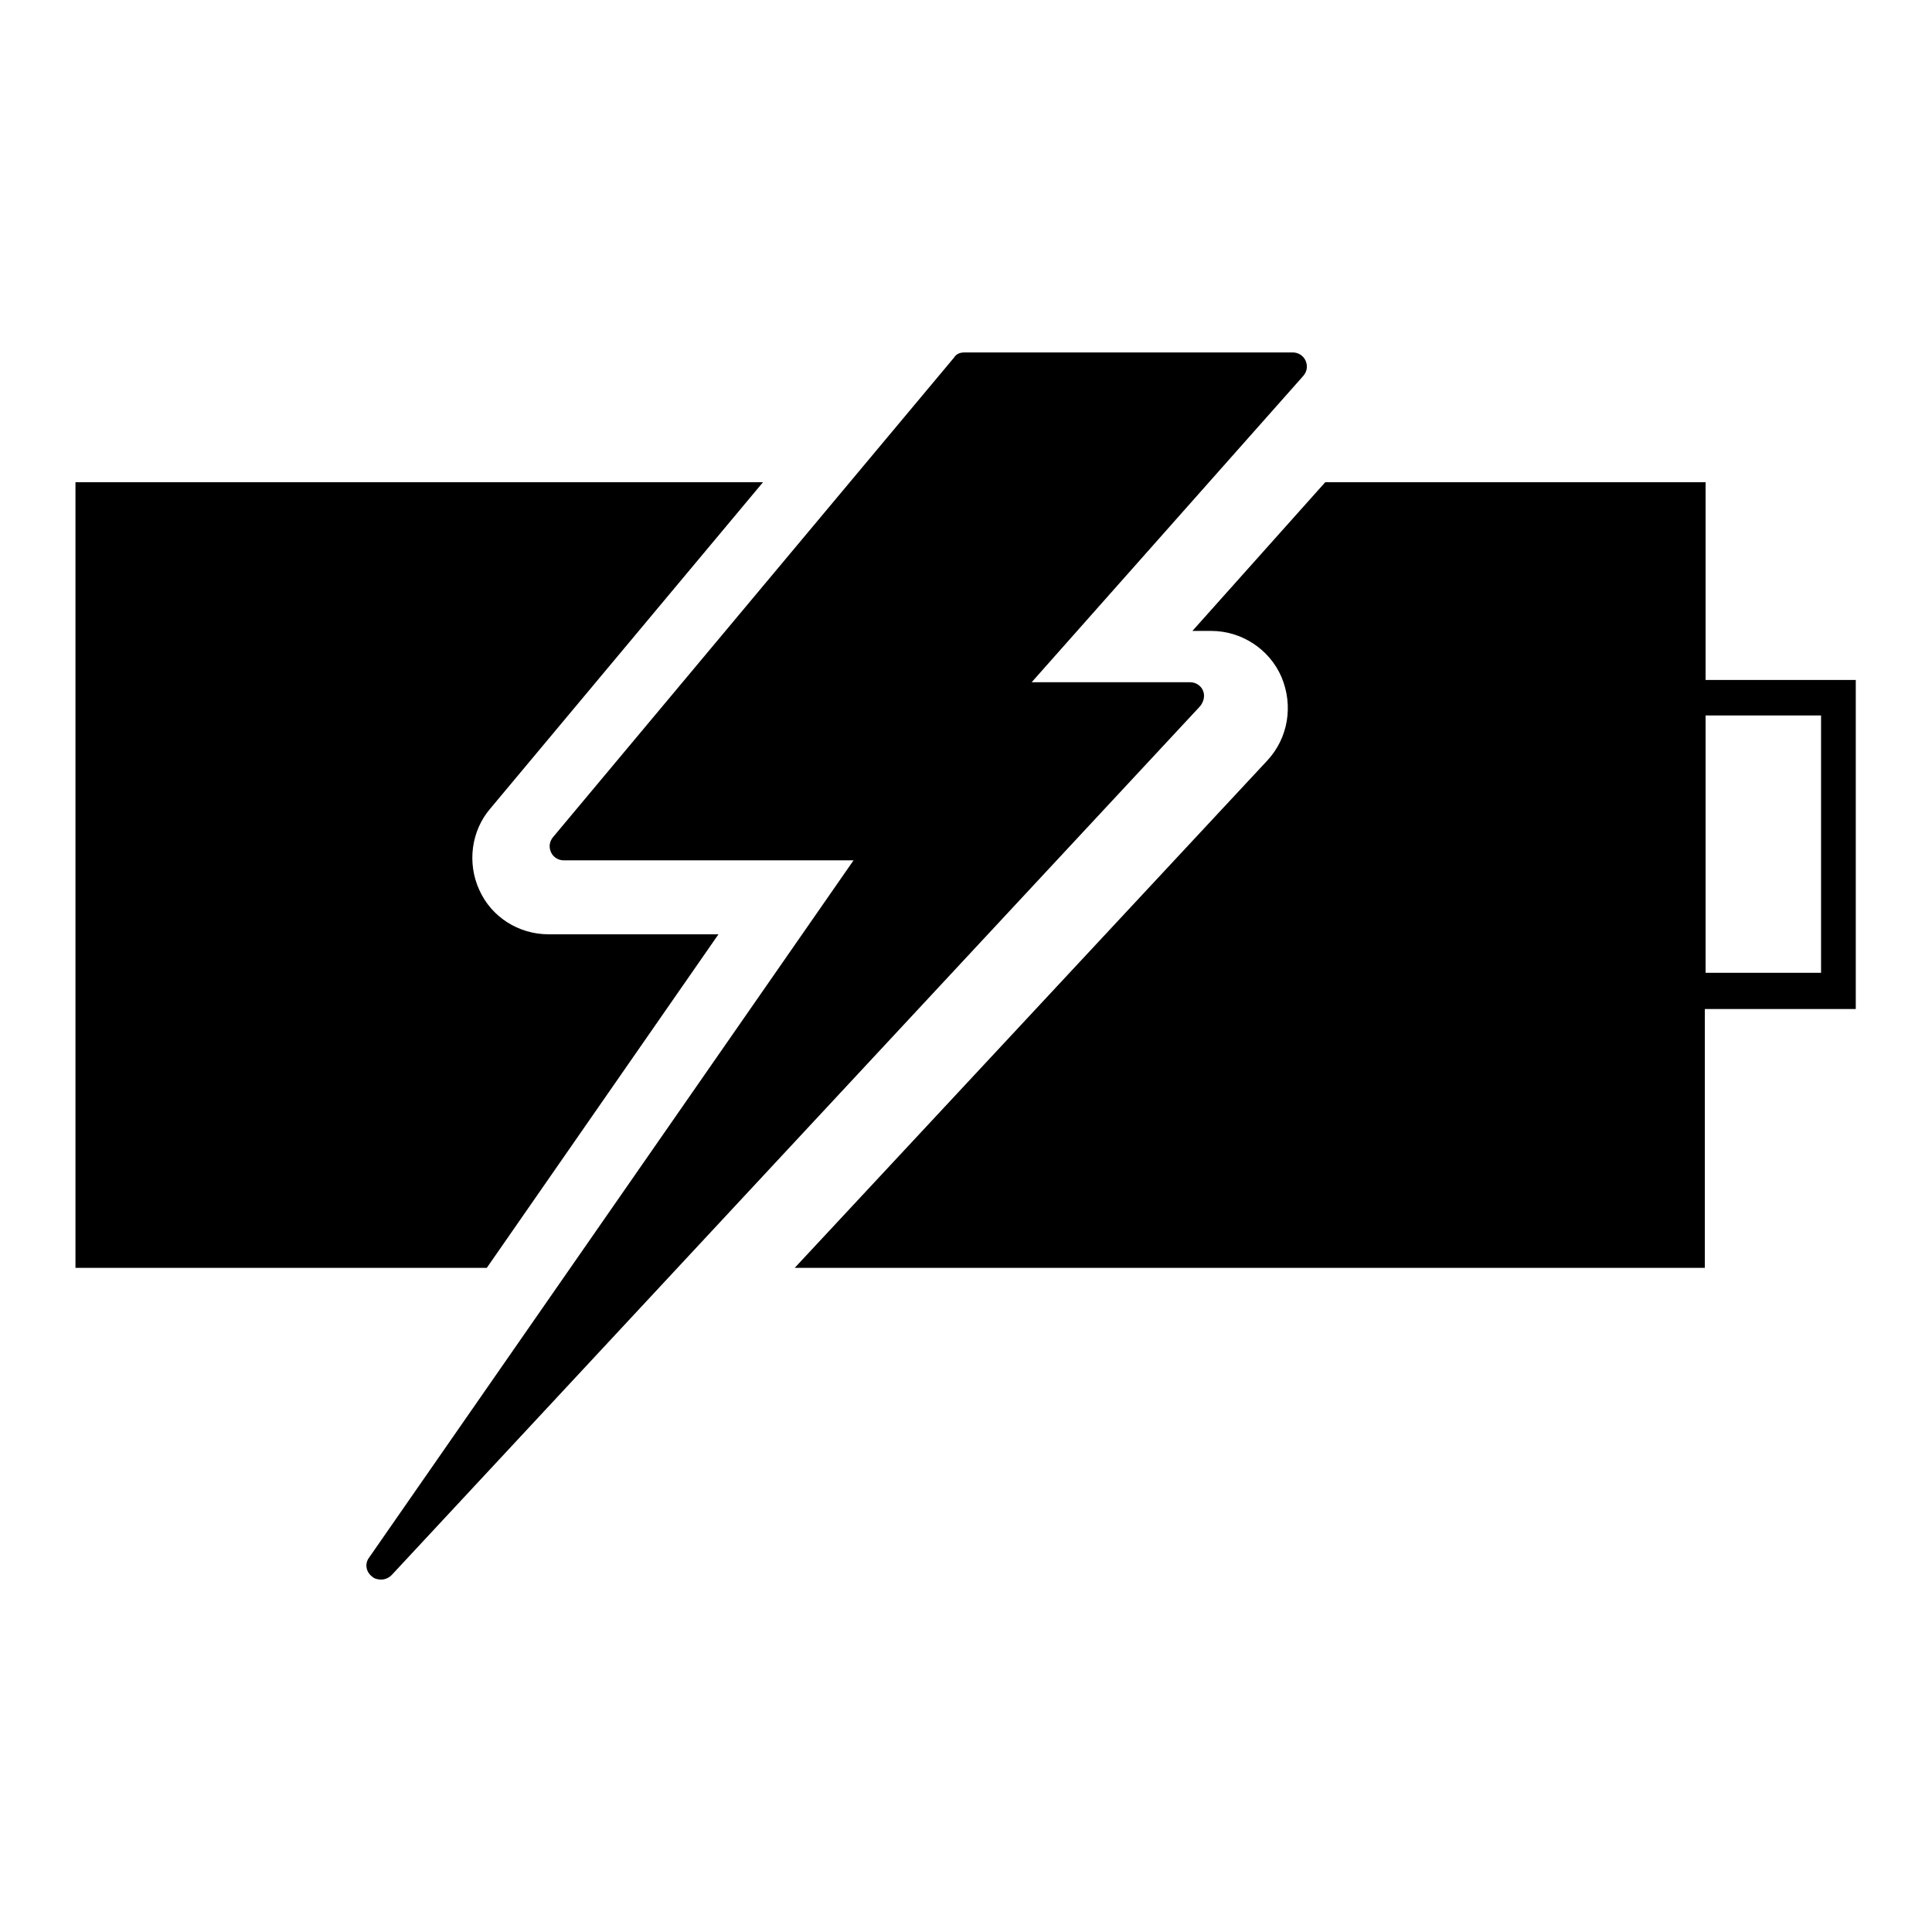
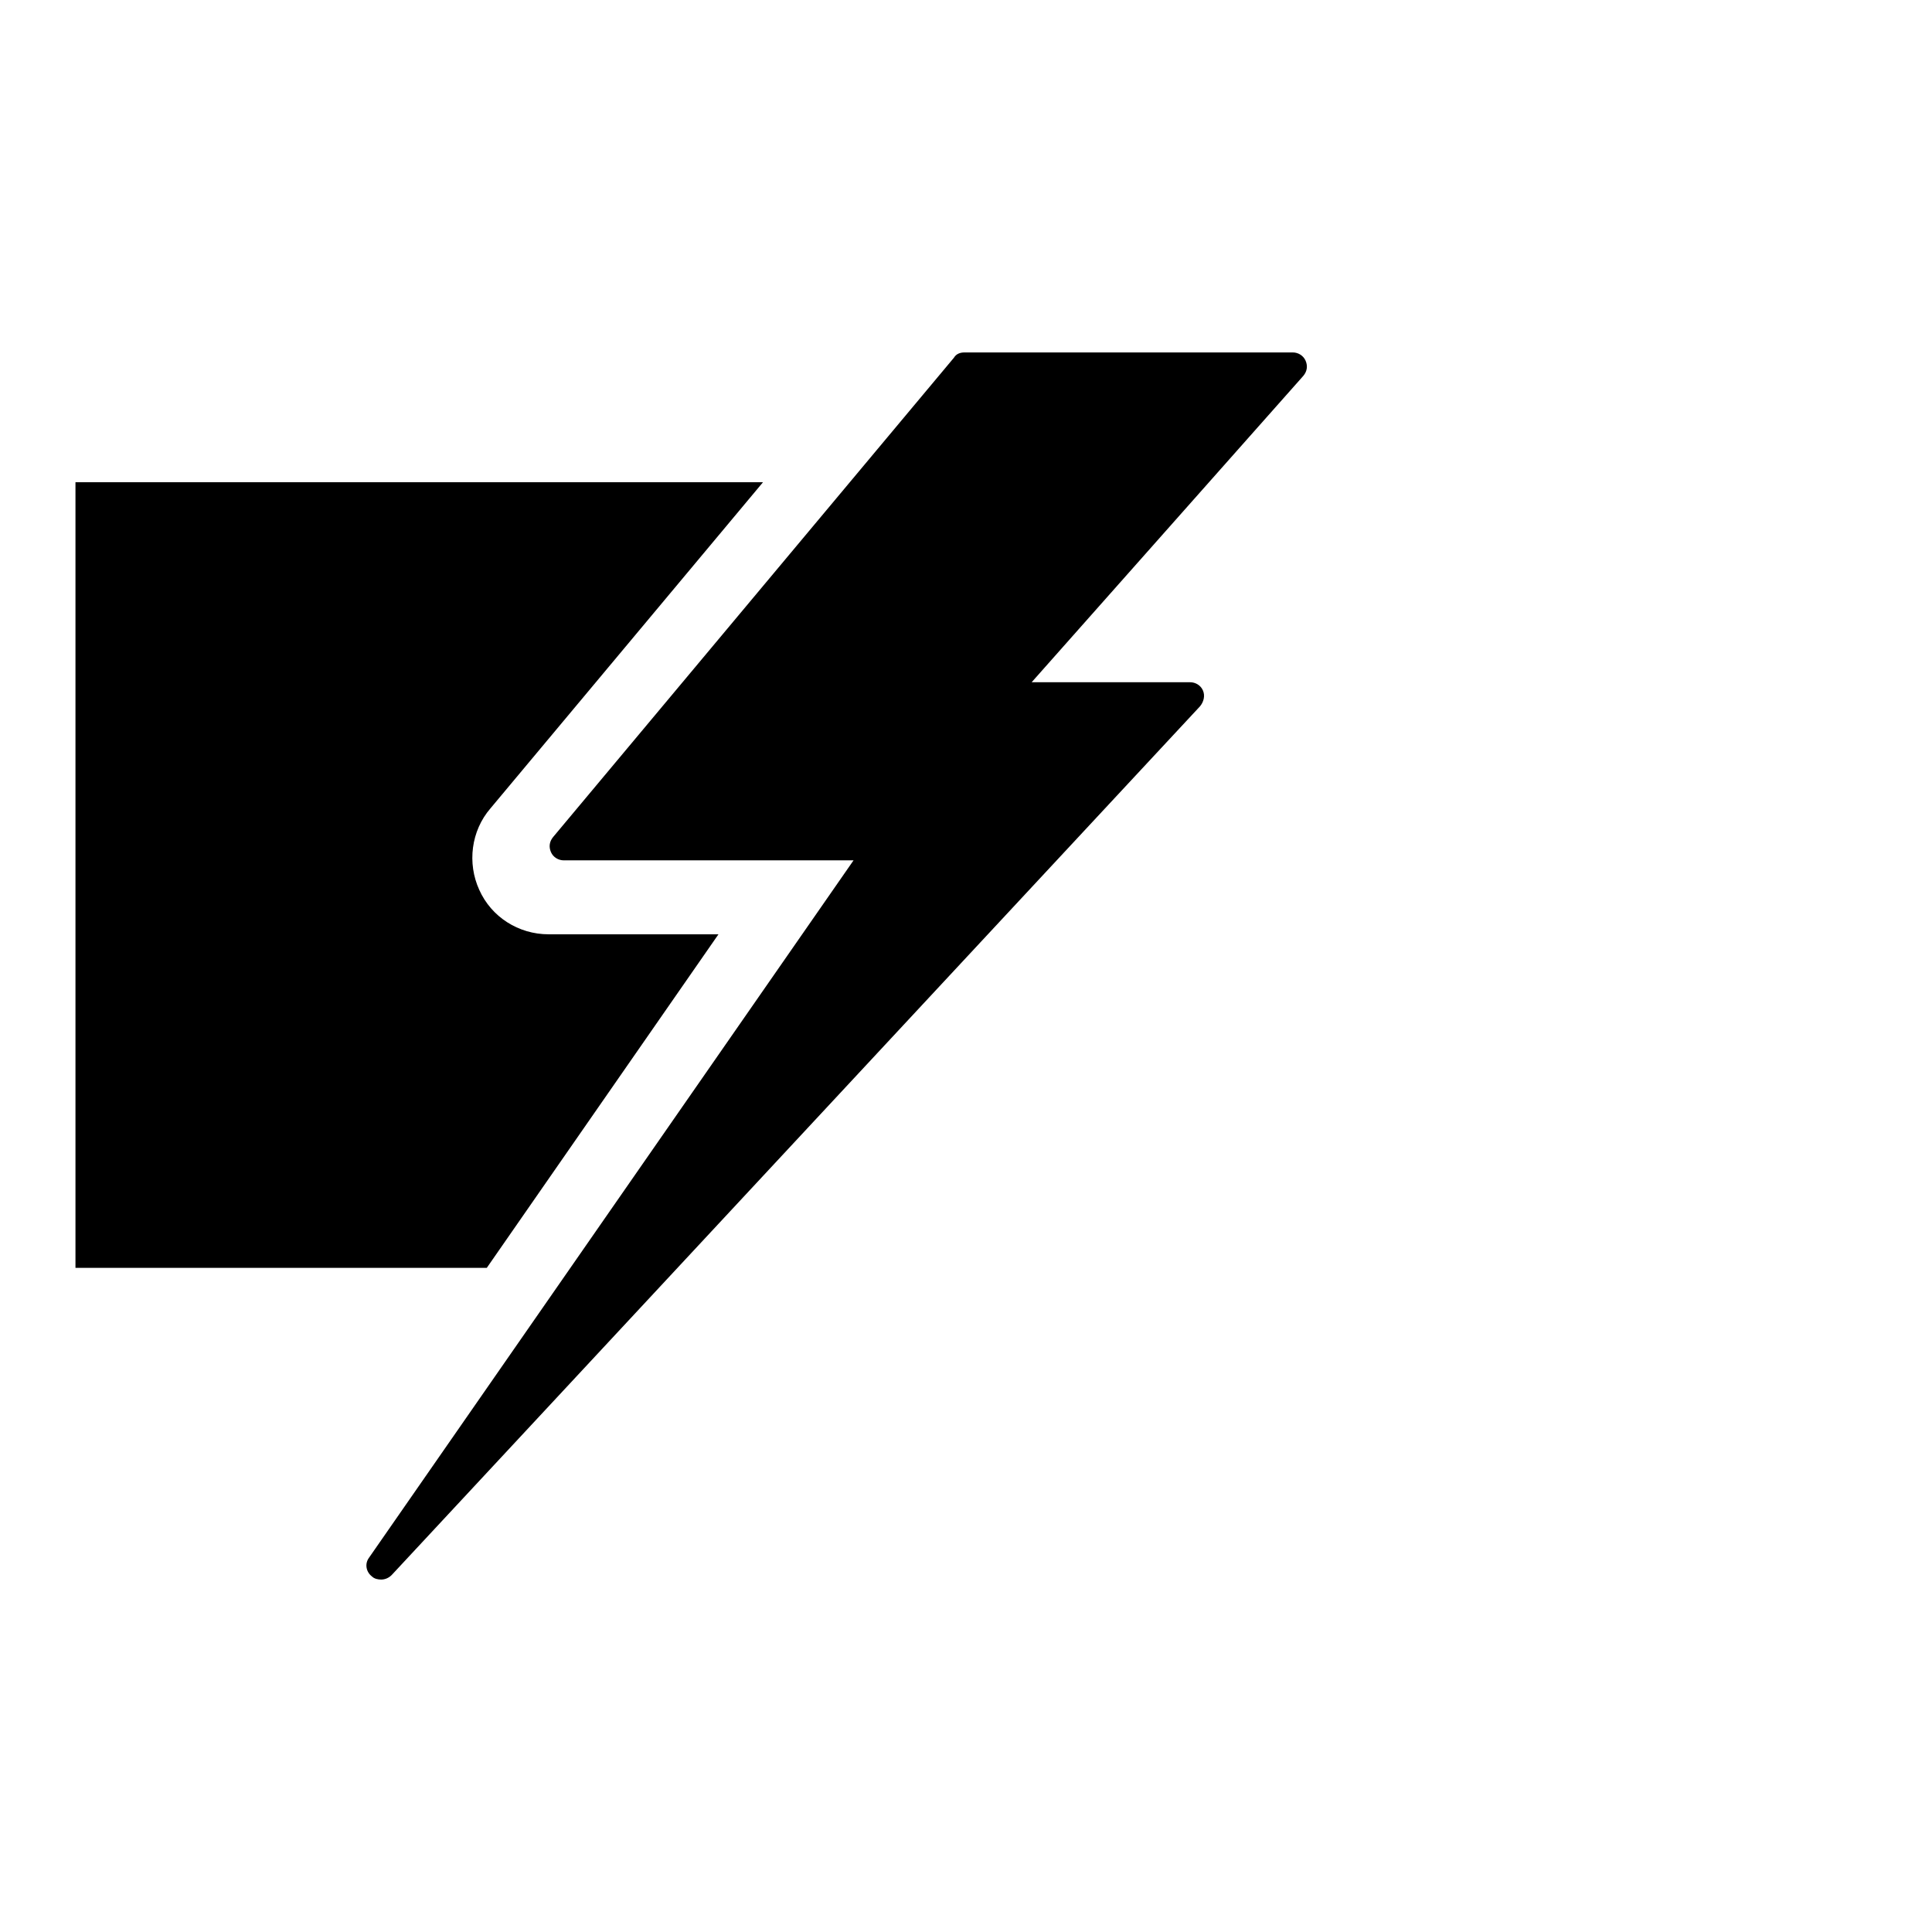
<svg xmlns="http://www.w3.org/2000/svg" version="1.1" x="0px" y="0px" viewBox="0 0 256 256" enable-background="new 0 0 256 256" xml:space="preserve">
  <g>
    <g>
      <g>
        <g>
          <g>
            <path fill="#000000" d="M159.4,91.5c-0.3-0.7-1-1.1-1.7-1.1h-21l36-40.6c0.5-0.6,0.6-1.3,0.3-2c-0.3-0.7-1-1.1-1.7-1.1h-43.5c-0.6,0-1.1,0.2-1.4,0.7l-53.1,63.5c-0.5,0.6-0.6,1.3-0.3,2c0.3,0.7,1,1.1,1.7,1.1h38.4l-64.2,92.4c-0.6,0.8-0.4,1.9,0.4,2.5c0.3,0.3,0.8,0.4,1.2,0.4c0.5,0,1-0.2,1.4-0.6L159,93.6C159.5,93,159.7,92.2,159.4,91.5z" />
          </g>
          <g>
            <g>
              <path fill="#000000" d="M72.7,123.8c-4,0-7.6-2.3-9.2-5.9c-1.6-3.5-1.1-7.8,1.5-10.8l36.1-43.2H10V168h54.5l30.7-44.2L72.7,123.8L72.7,123.8z" />
            </g>
            <g>
-               <path fill="#000000" d="M226,90.1l0-26.2h-50.4L158,83.6h2.5c4,0,7.7,2.4,9.3,6.1c1.6,3.8,0.9,8.1-1.9,11.1L105.3,168h120.6v-24.7h0v-9.6h20V90.1H226z M241.3,128.9H226V94.8h15.3V128.9L241.3,128.9z" />
-             </g>
+               </g>
          </g>
        </g>
      </g>
      <g />
      <g />
      <g />
      <g />
      <g />
      <g />
      <g />
      <g />
      <g />
      <g />
      <g />
      <g />
      <g />
      <g />
      <g />
    </g>
  </g>
</svg>